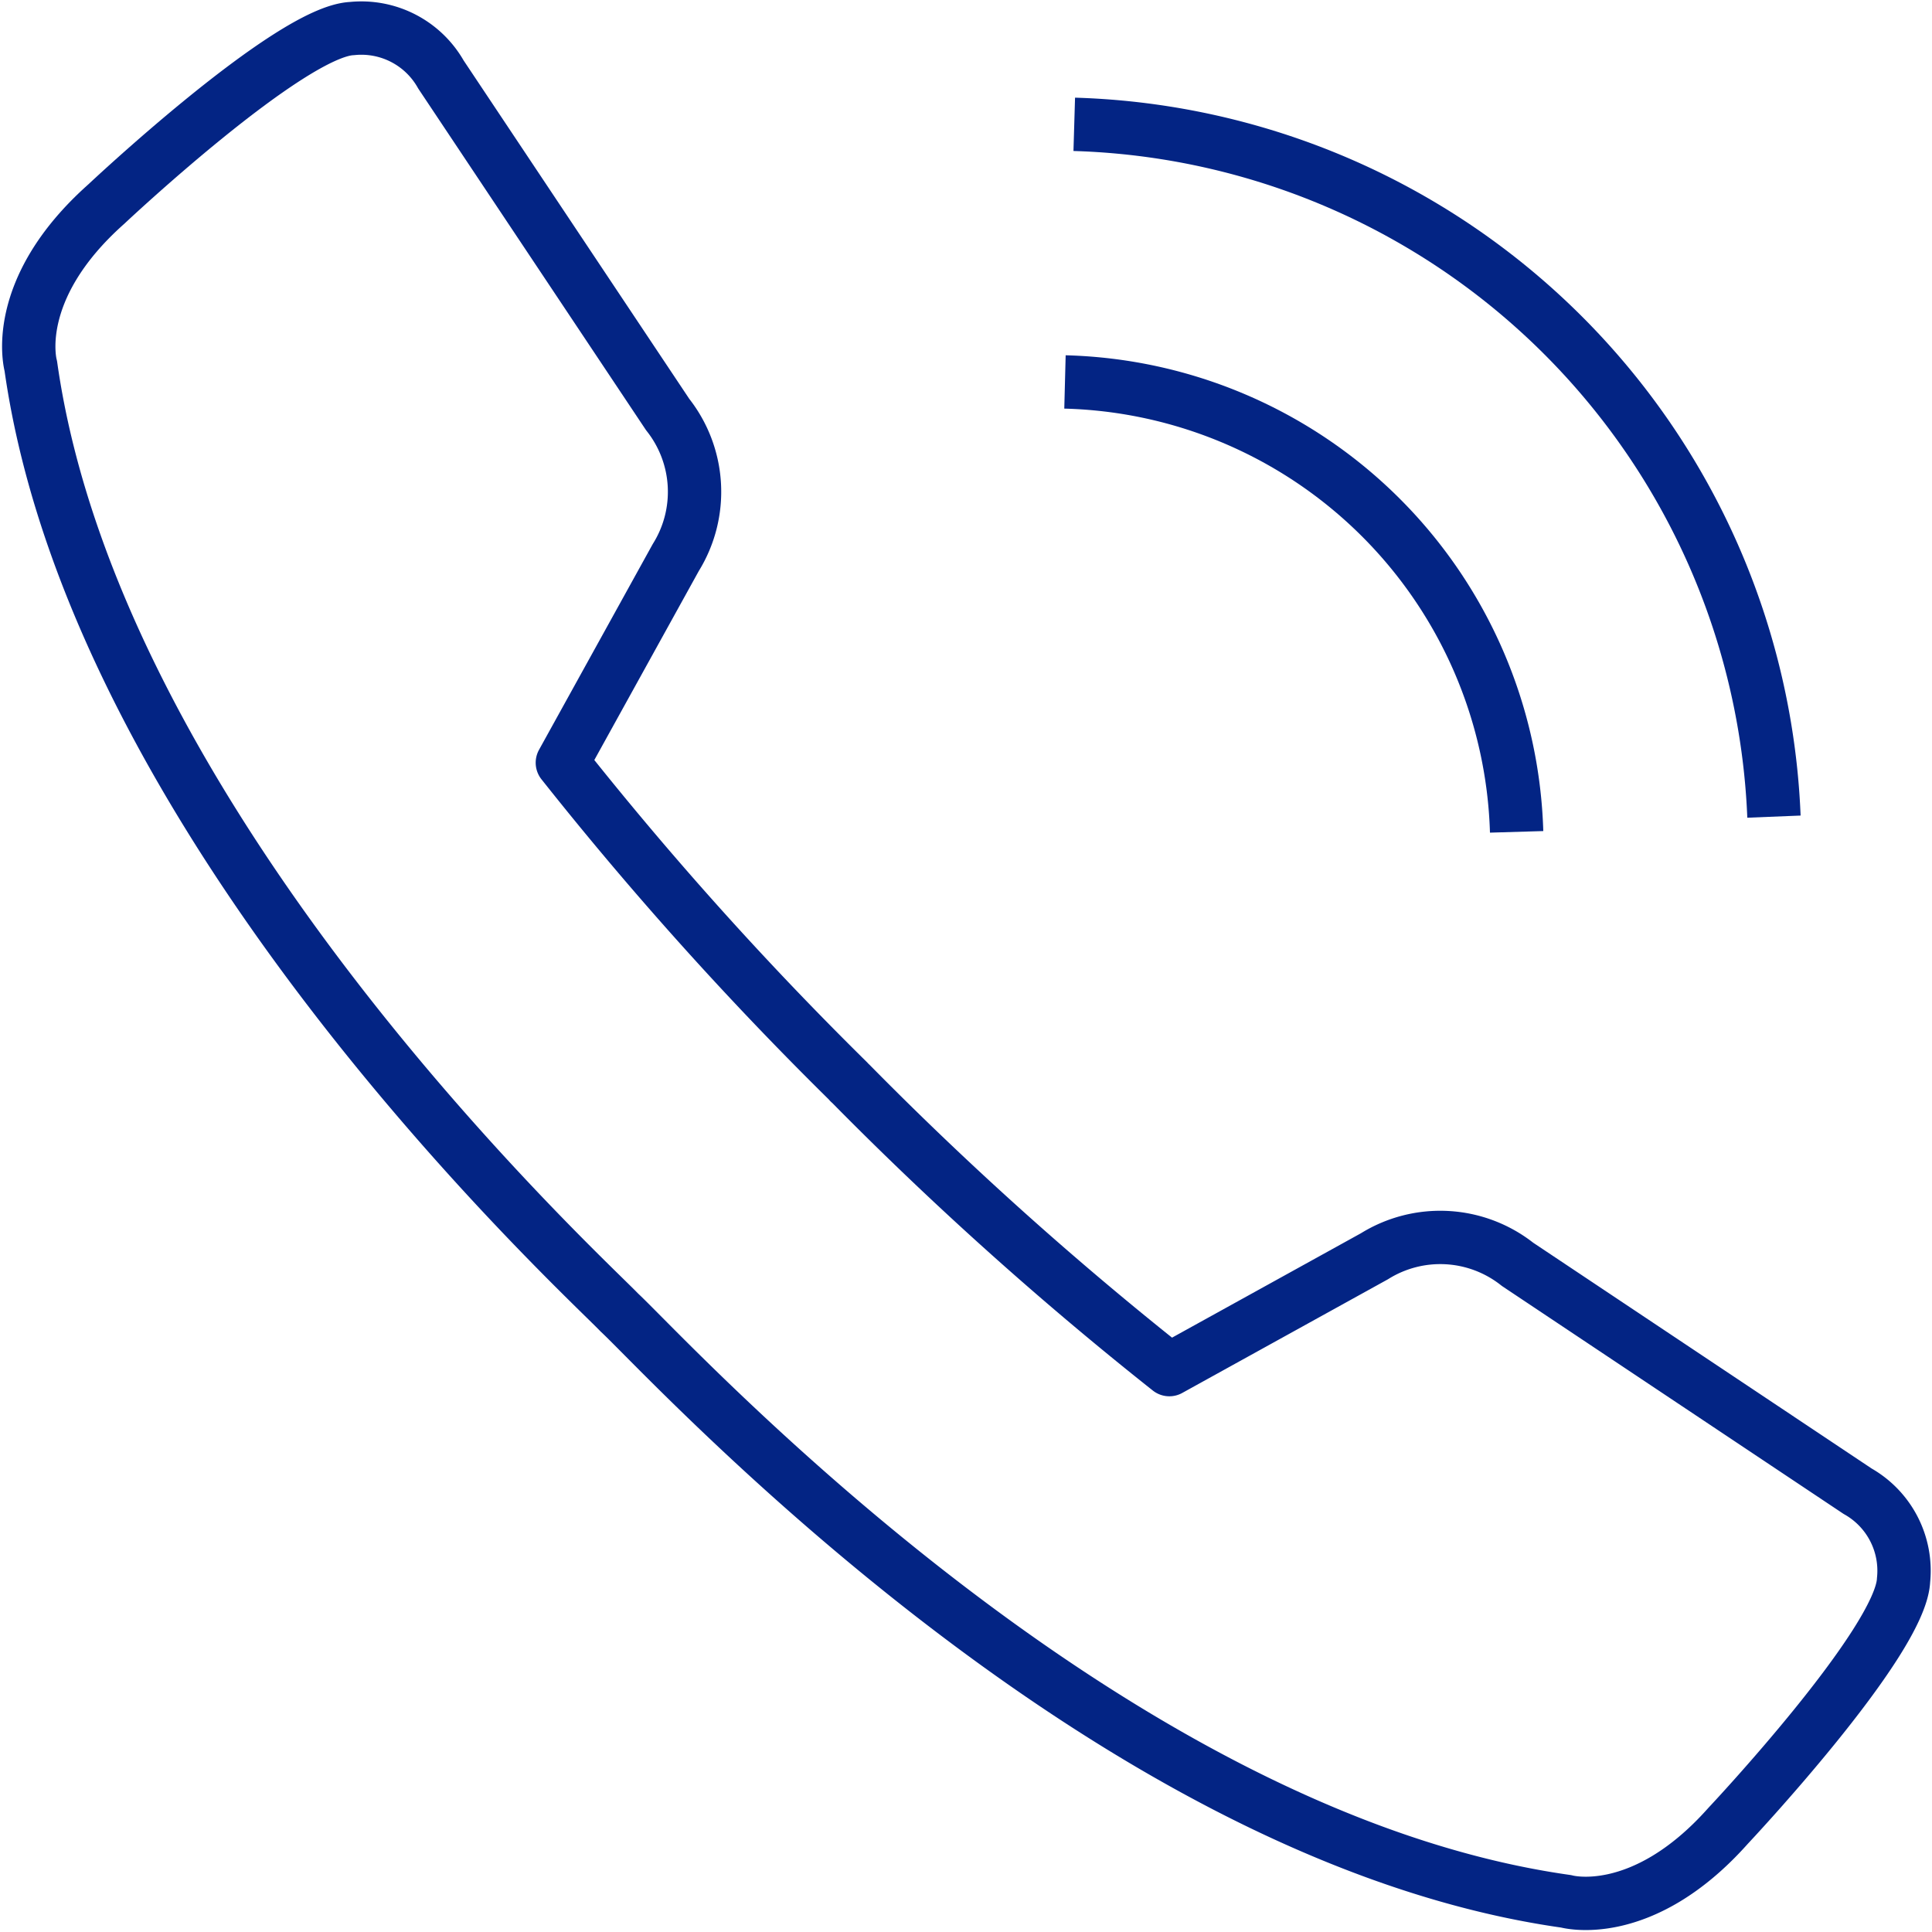
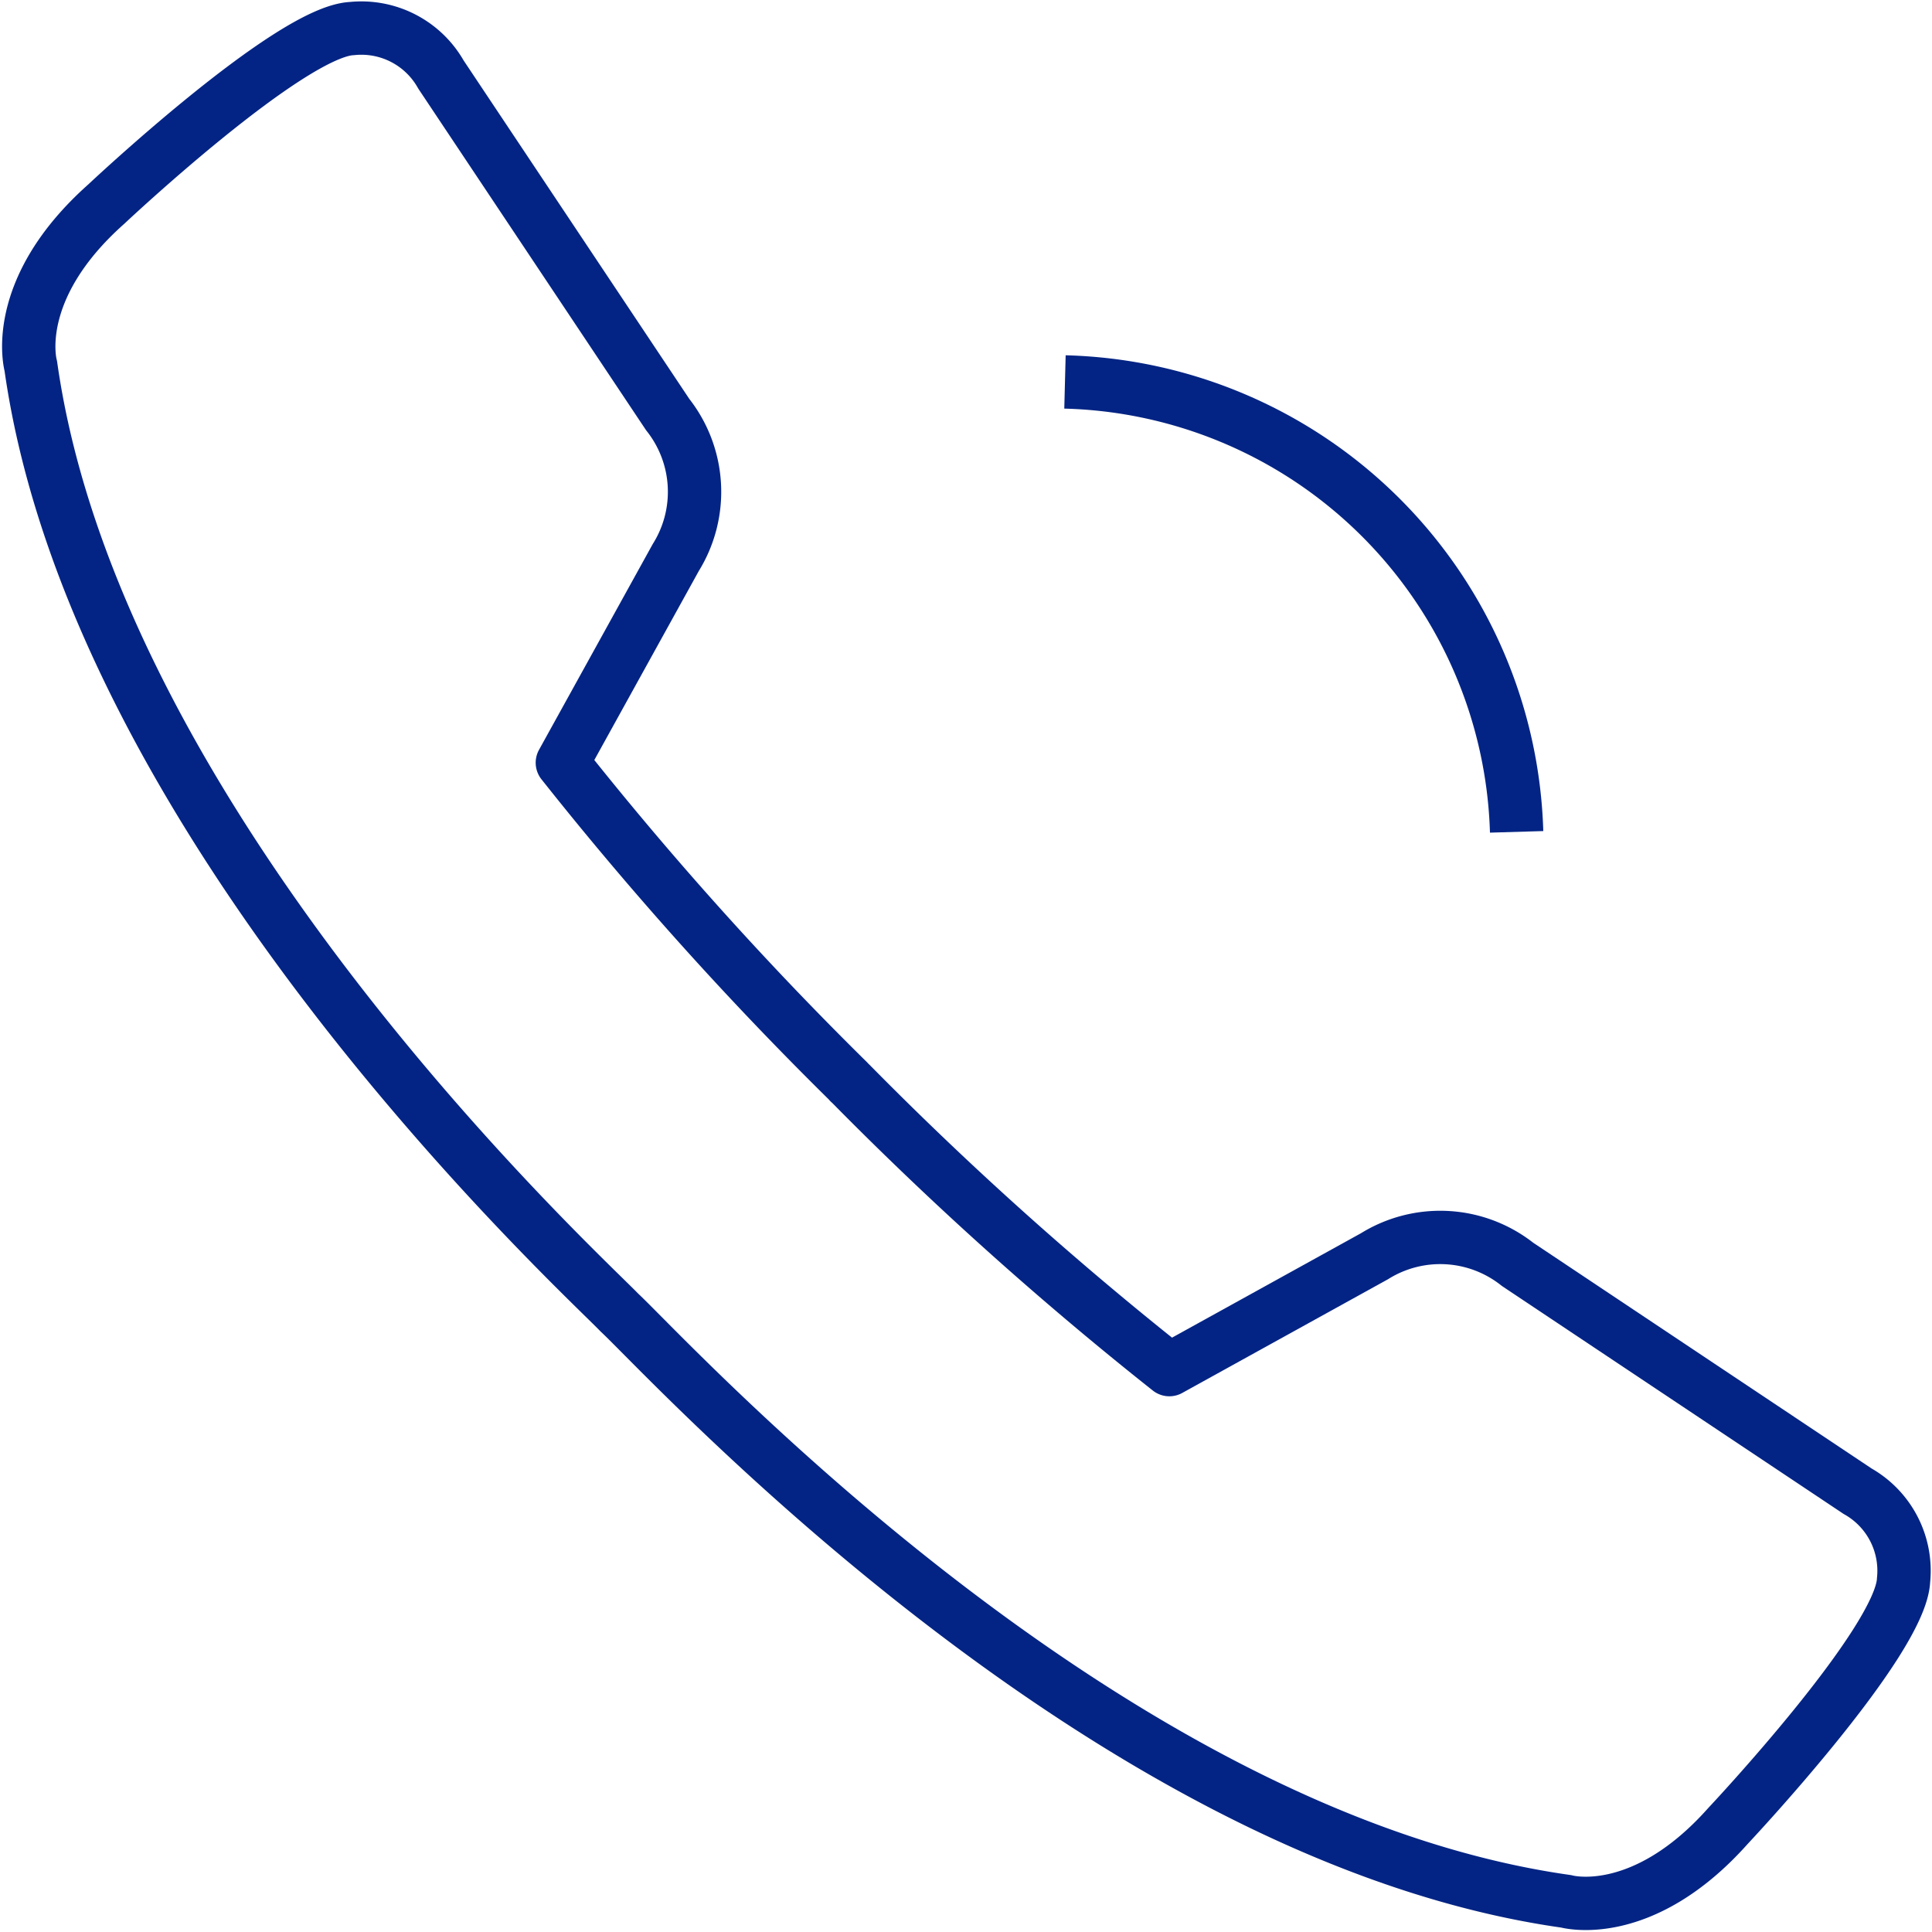
<svg xmlns="http://www.w3.org/2000/svg" width="54.326" height="54.327" viewBox="0 0 54.326 54.327">
  <g id="Groupe_1564" data-name="Groupe 1564" transform="translate(-310.507 -38.698)">
    <path id="Tracé_4043" data-name="Tracé 4043" d="M353.179,74.25a3.5,3.5,0,0,0-4.024-.227l-5.767,3.187a98.251,98.251,0,0,1-8.949-8.029l0,0a.617.617,0,0,0-.046-.042l-.041-.046,0,0a98.051,98.051,0,0,1-8.032-8.948l3.188-5.768a3.5,3.5,0,0,0-.227-4.023l-6.376-9.562a2.569,2.569,0,0,0-2.5-1.291c-1.747.077-6.907,4.934-6.907,4.934-2.732,2.428-2.125,4.554-2.125,4.554,1.836,13,15.508,25.527,16.553,26.619,1.41,1.31,13.624,14.718,26.62,16.554,0,0,2.126.607,4.555-2.125,0,0,4.856-5.161,4.932-6.907a2.567,2.567,0,0,0-1.291-2.5Z" fill="none" stroke="#032484" stroke-linecap="square" stroke-linejoin="round" stroke-width="1.5" />
    <g id="Groupe_1563" data-name="Groupe 1563">
      <path id="Tracé_4044" data-name="Tracé 4044" d="M340.453,49.438a13.042,13.042,0,0,1,12.7,12.651" fill="none" stroke="#032484" stroke-miterlimit="10" stroke-width="1.5" />
-       <path id="Tracé_4045" data-name="Tracé 4045" d="M340.714,42.194a20.294,20.294,0,0,1,19.675,19.467" fill="none" stroke="#032484" stroke-miterlimit="10" stroke-width="1.5" />
    </g>
  </g>
</svg>